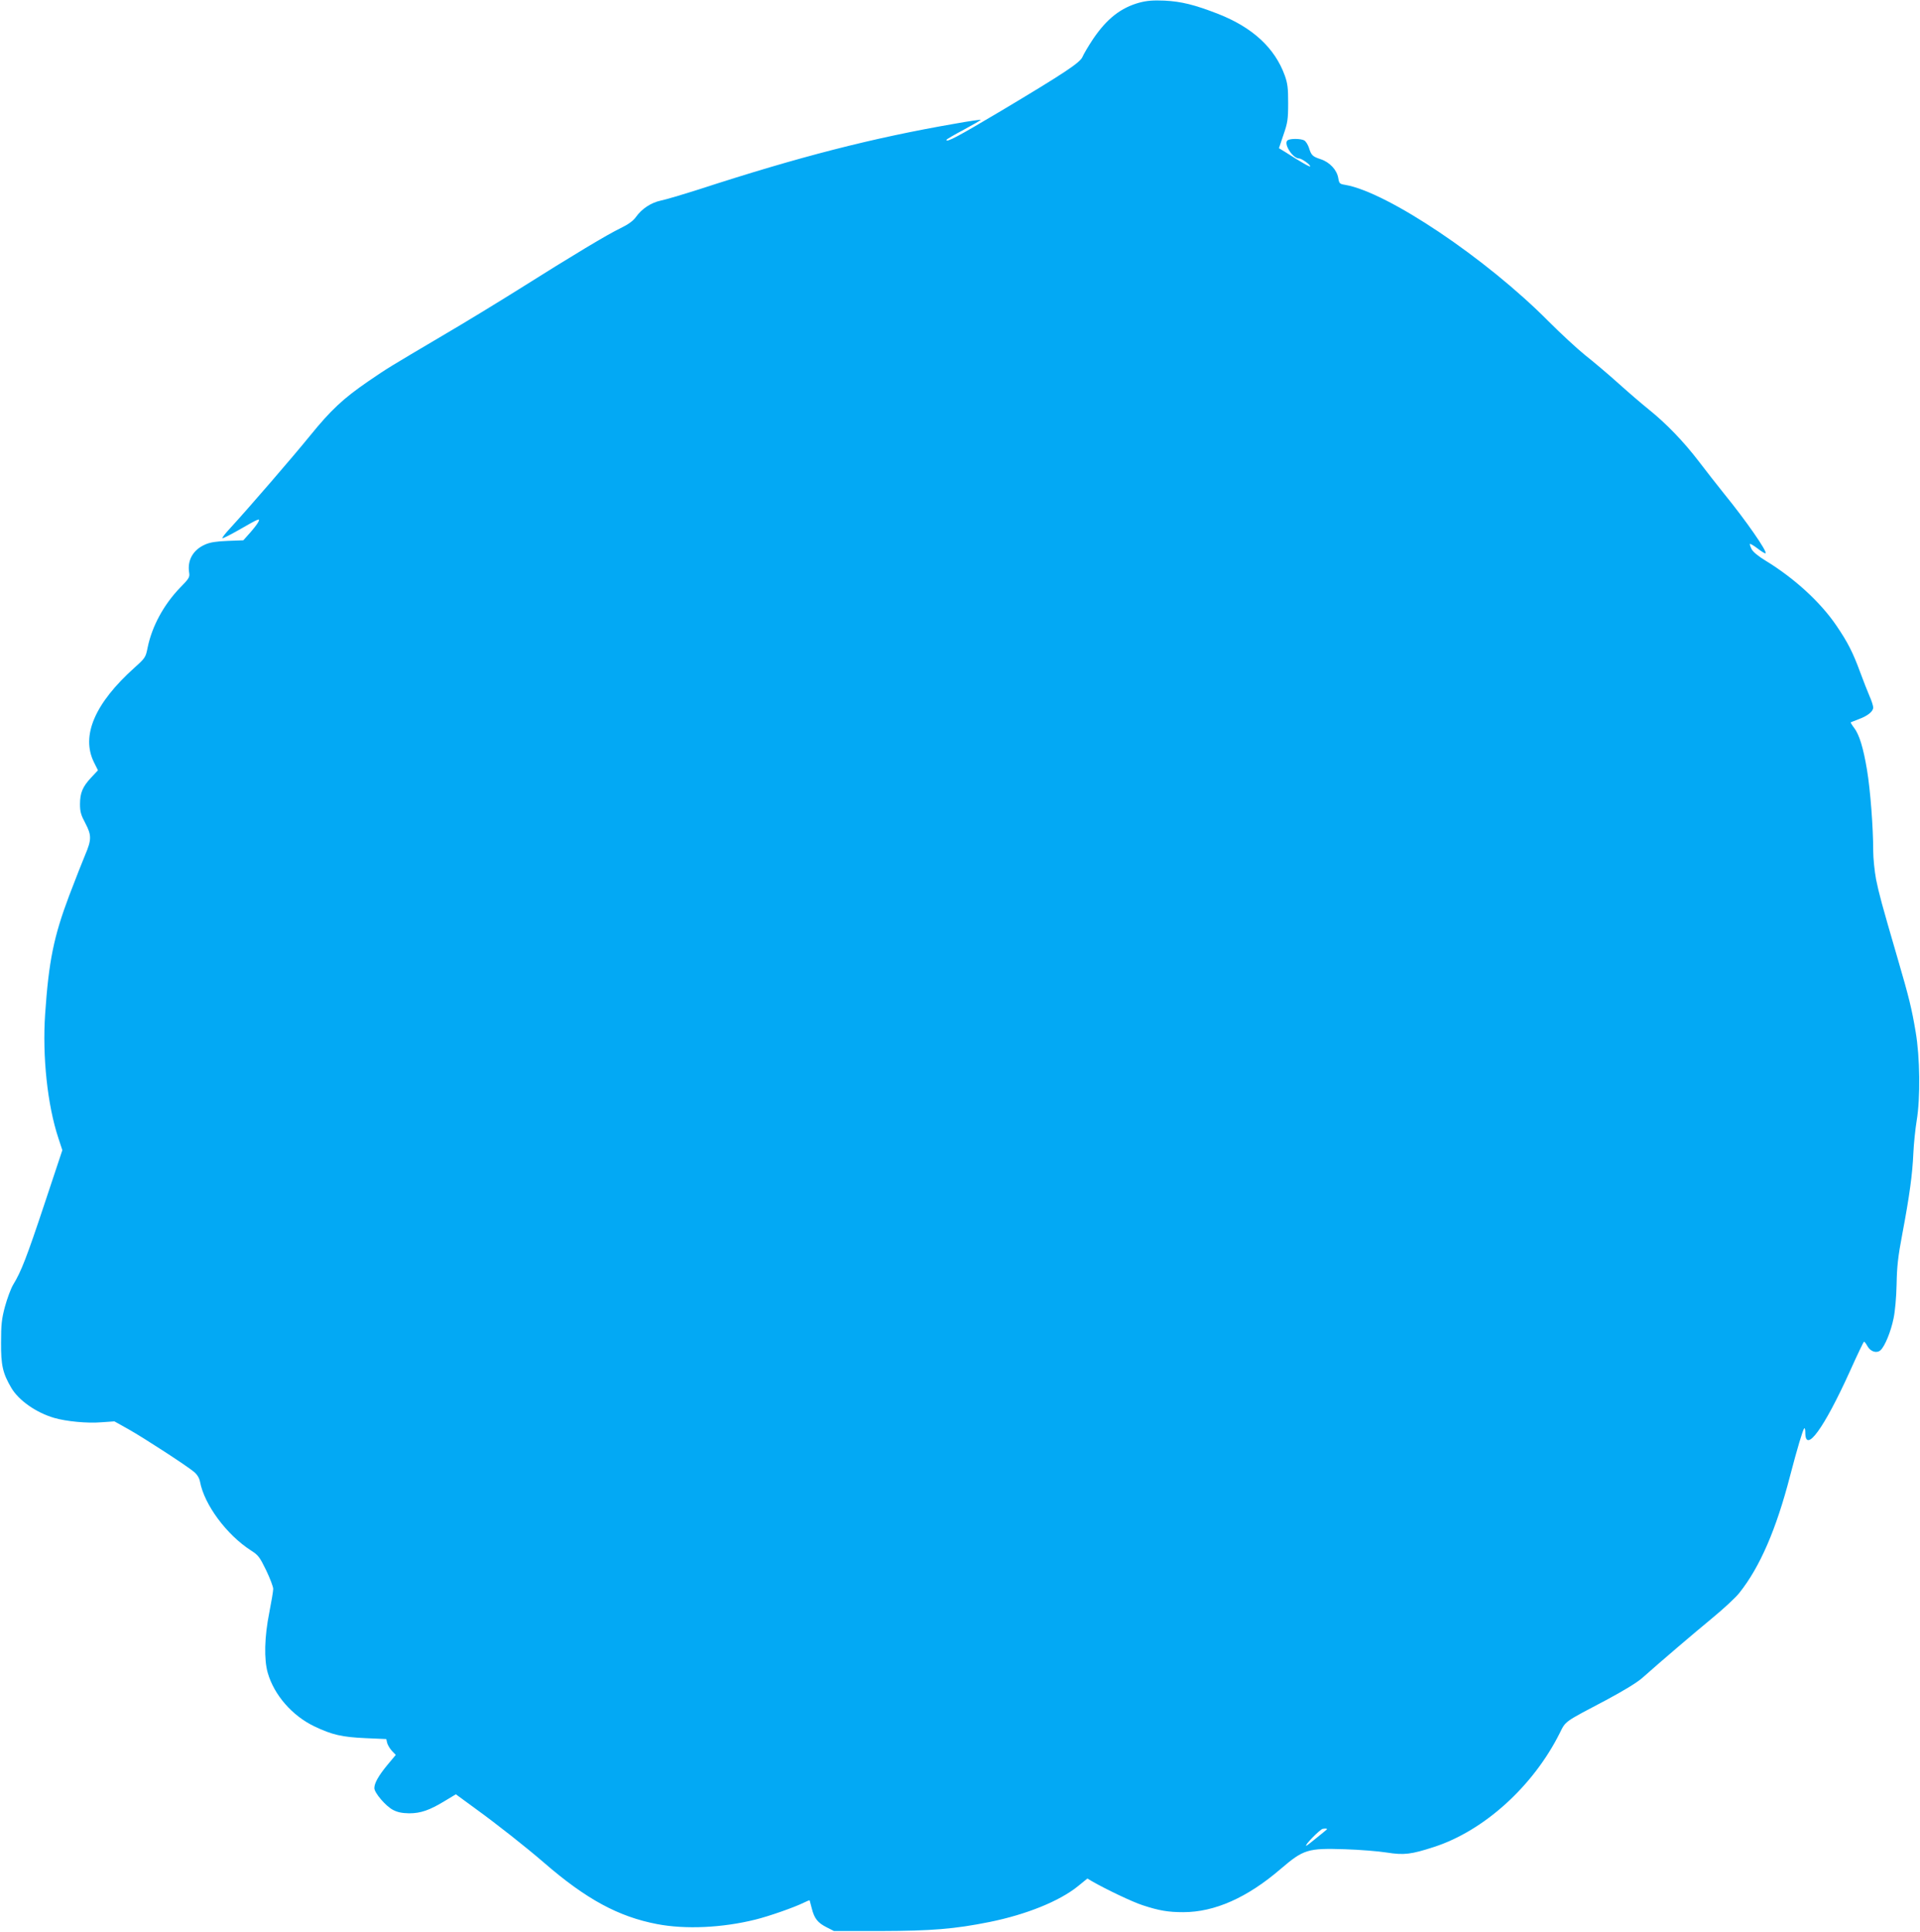
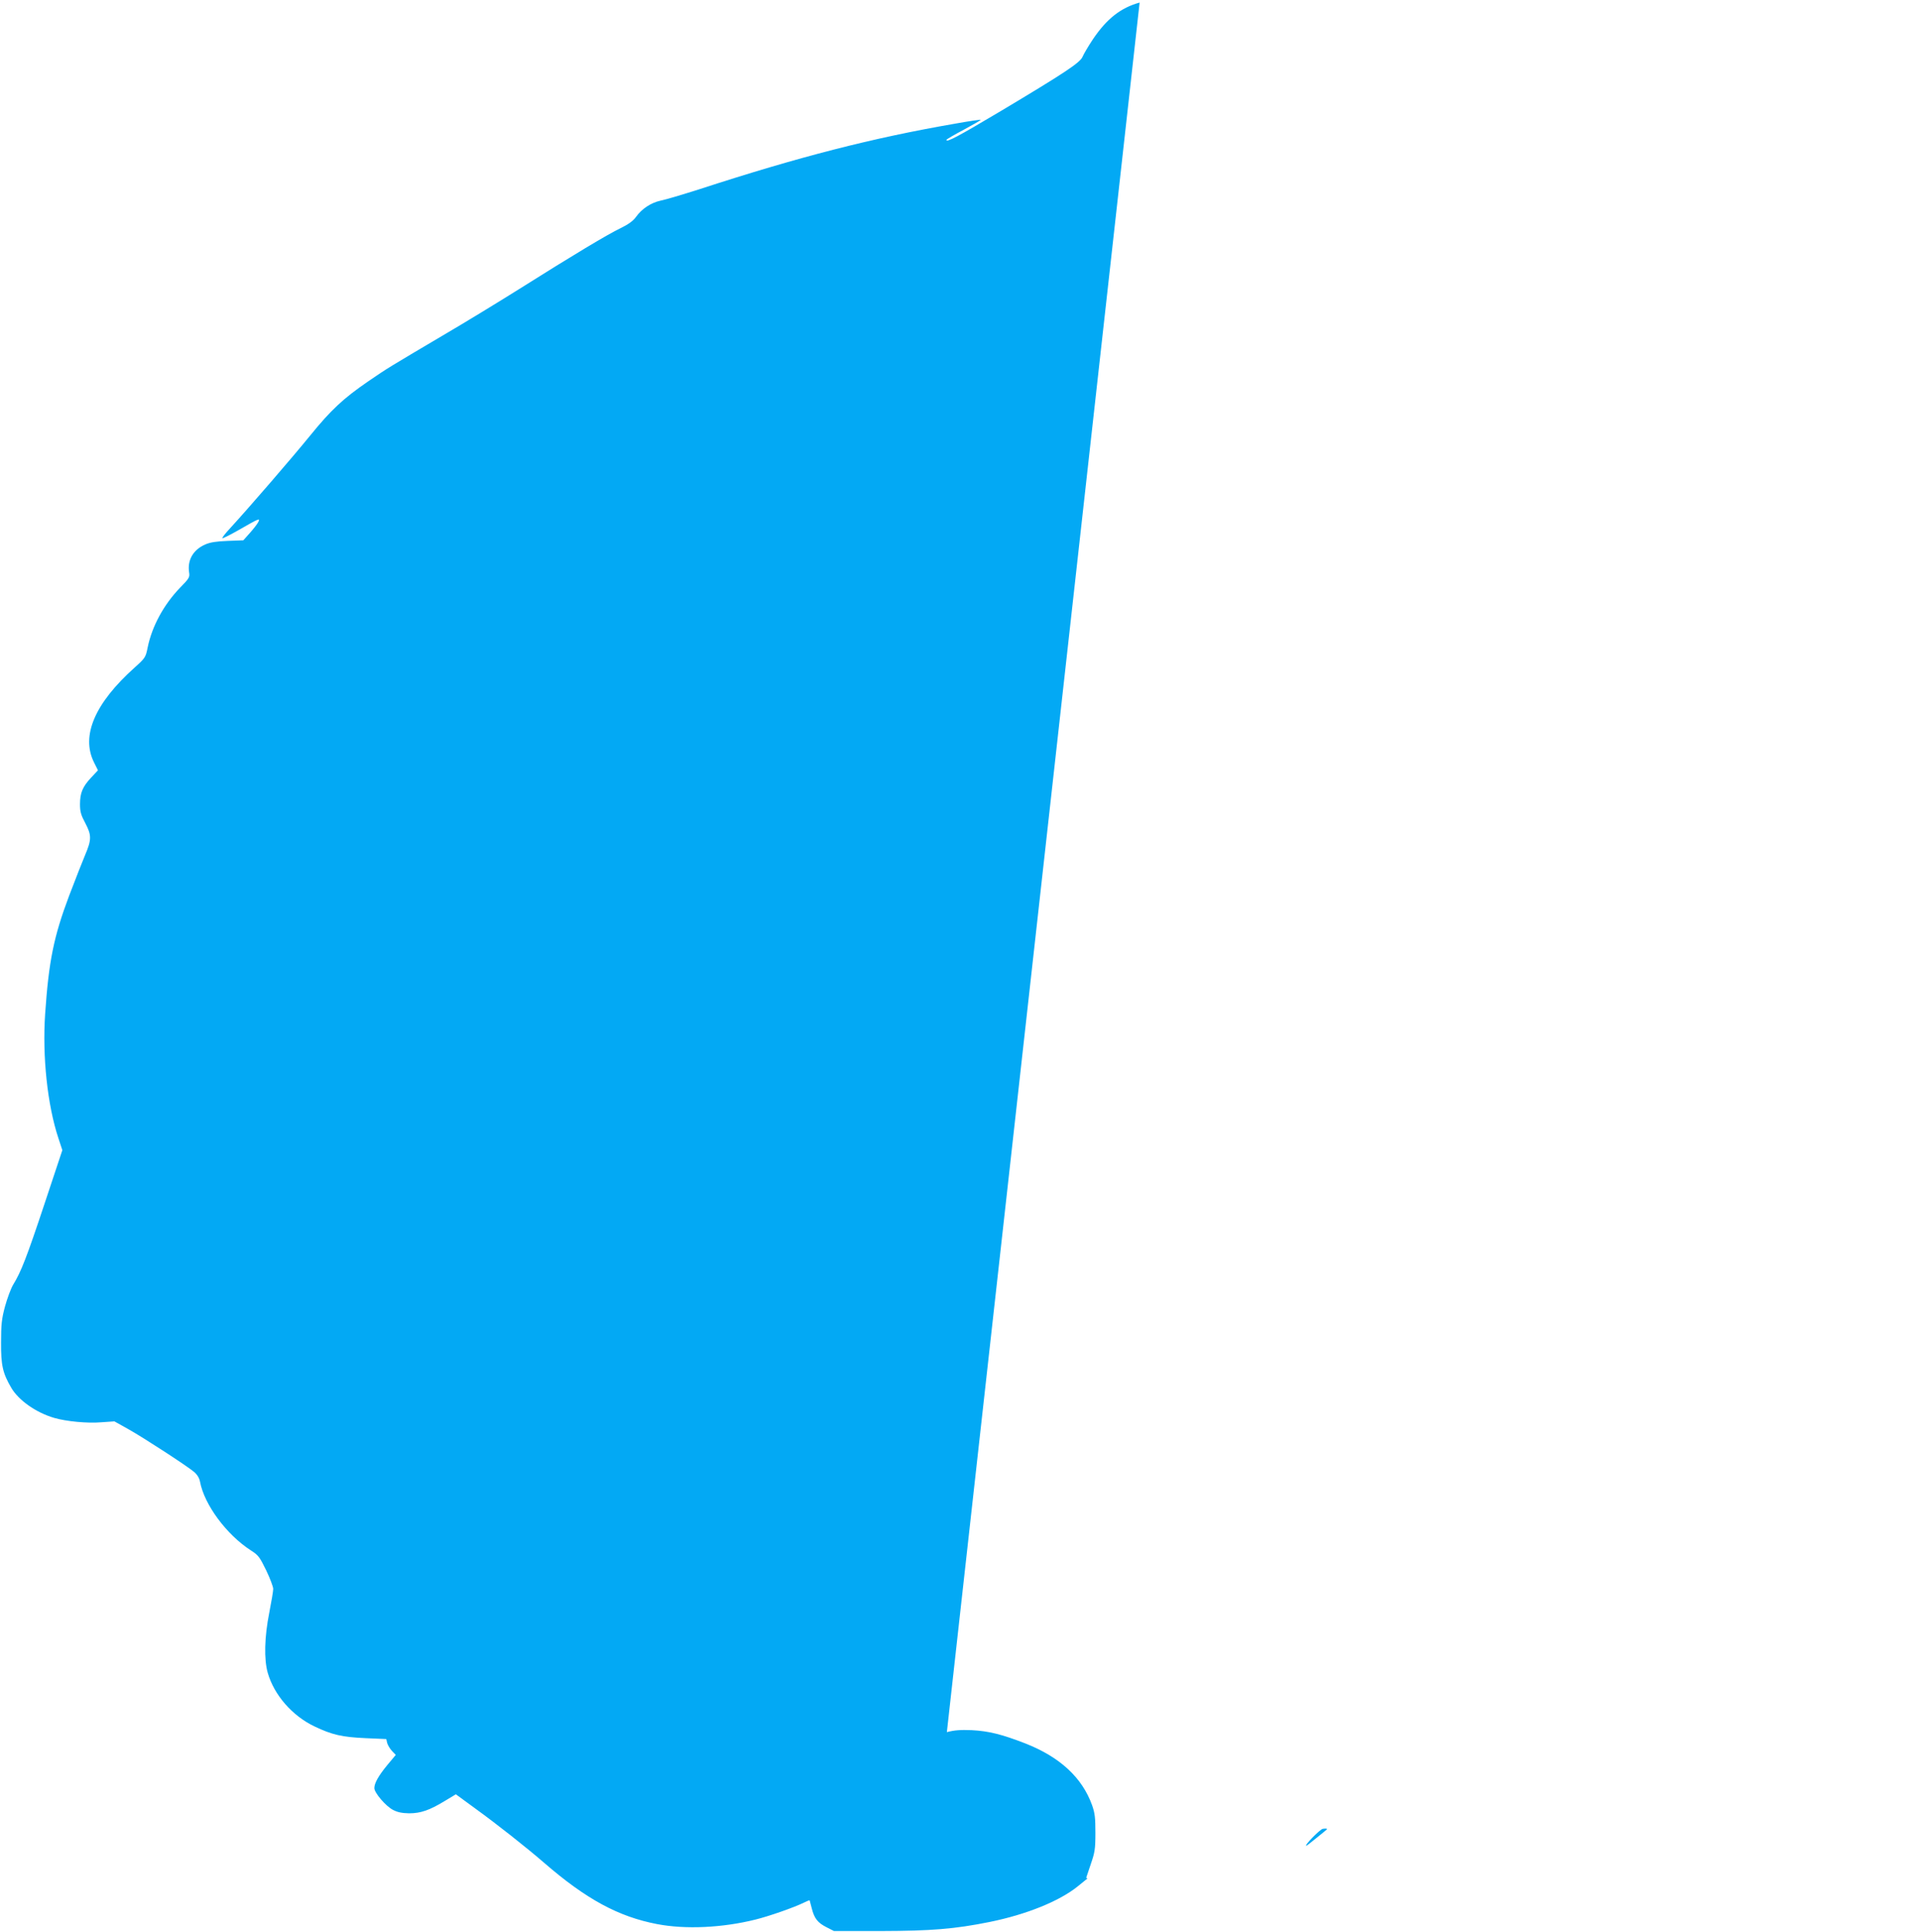
<svg xmlns="http://www.w3.org/2000/svg" version="1.0" width="1272pt" height="1280pt" viewBox="0 0 1272 1280" preserveAspectRatio="xMidYMid meet">
  <g transform="translate(0,1280) scale(0.1,-0.1)" fill="#03a9f4" stroke="none">
-     <path d="M7550 12783 c-125 -34 -218 -108 -308 -241 -32 -48 -63 -101 -70 -118 -16 -39 -117 -106 -542 -360 -281 -167 -360 -210 -360 -191 0 4 52 34 116 68 63 34 113 63 111 65 -2 2 -80 -9 -173 -26 -543 -94 -1028 -218 -1694 -435 -107 -34 -221 -68 -252 -74 -65 -14 -126 -54 -165 -109 -19 -26 -49 -48 -102 -74 -84 -40 -314 -178 -671 -403 -129 -81 -358 -221 -510 -310 -345 -204 -363 -214 -491 -302 -166 -114 -247 -190 -385 -360 -117 -144 -401 -473 -532 -616 -30 -32 -52 -61 -49 -63 3 -3 52 22 110 55 136 78 143 81 127 50 -7 -13 -32 -45 -56 -72 l-42 -47 -104 -4 c-74 -3 -116 -9 -149 -24 -80 -35 -119 -104 -106 -186 5 -30 0 -39 -59 -99 -109 -113 -187 -256 -216 -398 -13 -65 -16 -69 -87 -133 -263 -236 -355 -451 -269 -626 l27 -54 -45 -48 c-57 -61 -74 -102 -74 -177 0 -49 6 -71 36 -127 41 -78 41 -108 -2 -209 -14 -33 -62 -154 -106 -270 -102 -271 -135 -433 -159 -784 -19 -281 15 -603 88 -823 l26 -79 -117 -352 c-119 -358 -156 -453 -208 -538 -16 -26 -40 -92 -55 -146 -22 -82 -26 -120 -26 -238 -1 -151 11 -204 68 -301 49 -83 164 -164 284 -199 78 -23 220 -37 312 -29 l87 6 93 -52 c103 -58 386 -242 435 -283 21 -18 34 -40 39 -64 28 -153 177 -353 337 -456 49 -31 58 -43 101 -131 26 -54 47 -110 47 -124 0 -15 -12 -85 -26 -157 -32 -160 -36 -310 -10 -400 42 -146 162 -284 309 -354 117 -56 183 -71 339 -78 l137 -6 6 -26 c4 -14 18 -38 32 -53 l25 -26 -56 -67 c-59 -72 -86 -120 -86 -153 0 -31 75 -119 123 -144 30 -16 60 -22 107 -23 77 0 135 20 237 82 l73 44 127 -93 c145 -105 339 -258 458 -361 278 -241 492 -357 748 -406 187 -36 432 -25 652 30 90 22 260 82 318 111 22 11 40 18 41 16 1 -2 7 -25 14 -53 17 -67 39 -95 98 -125 l49 -25 310 0 c335 1 488 13 721 60 242 49 461 137 584 236 l64 52 30 -18 c92 -53 270 -138 336 -159 109 -36 170 -46 269 -46 208 0 424 96 646 287 151 129 179 138 425 130 96 -3 222 -13 278 -22 114 -18 161 -12 312 37 331 107 657 402 833 754 41 82 26 71 307 219 116 62 205 116 240 147 134 119 337 292 463 396 75 62 158 138 182 170 135 170 243 420 334 772 48 184 85 307 94 316 4 4 7 -9 7 -28 0 -143 124 27 296 407 48 107 90 195 93 195 4 0 14 -13 23 -30 21 -37 62 -49 87 -26 28 26 68 122 86 211 10 48 18 138 20 225 2 116 9 183 38 335 47 249 67 394 73 535 3 63 13 160 22 215 25 149 22 421 -7 589 -26 154 -44 228 -118 481 -109 374 -124 431 -144 528 -10 54 -19 139 -19 190 0 153 -19 404 -41 535 -24 145 -51 235 -86 280 -14 18 -23 34 -22 36 2 1 25 10 51 20 61 22 98 52 98 78 0 11 -11 46 -25 77 -13 31 -41 101 -61 156 -48 131 -83 200 -158 310 -106 156 -279 314 -469 430 -48 29 -83 58 -93 77 -8 16 -13 32 -11 34 2 3 26 -11 52 -31 26 -20 49 -34 52 -31 12 12 -131 218 -272 391 -44 55 -122 154 -172 220 -98 128 -213 248 -330 342 -40 32 -130 109 -200 172 -70 63 -171 148 -223 189 -52 42 -160 142 -240 222 -415 419 -1069 857 -1347 905 -38 6 -41 9 -47 45 -9 54 -56 105 -116 125 -55 18 -63 26 -79 78 -7 20 -21 42 -31 47 -23 12 -90 13 -109 1 -31 -20 32 -121 76 -121 16 0 73 -40 73 -52 0 -7 -55 24 -169 97 l-38 23 30 89 c27 78 31 101 31 208 0 100 -3 130 -22 184 -66 183 -213 319 -442 409 -157 61 -243 82 -355 88 -76 3 -115 0 -165 -13z m1239 -12106 c-2 -2 -32 -27 -67 -55 -35 -29 -65 -52 -68 -52 -16 0 91 109 109 112 22 4 34 1 26 -5z" />
+     <path d="M7550 12783 c-125 -34 -218 -108 -308 -241 -32 -48 -63 -101 -70 -118 -16 -39 -117 -106 -542 -360 -281 -167 -360 -210 -360 -191 0 4 52 34 116 68 63 34 113 63 111 65 -2 2 -80 -9 -173 -26 -543 -94 -1028 -218 -1694 -435 -107 -34 -221 -68 -252 -74 -65 -14 -126 -54 -165 -109 -19 -26 -49 -48 -102 -74 -84 -40 -314 -178 -671 -403 -129 -81 -358 -221 -510 -310 -345 -204 -363 -214 -491 -302 -166 -114 -247 -190 -385 -360 -117 -144 -401 -473 -532 -616 -30 -32 -52 -61 -49 -63 3 -3 52 22 110 55 136 78 143 81 127 50 -7 -13 -32 -45 -56 -72 l-42 -47 -104 -4 c-74 -3 -116 -9 -149 -24 -80 -35 -119 -104 -106 -186 5 -30 0 -39 -59 -99 -109 -113 -187 -256 -216 -398 -13 -65 -16 -69 -87 -133 -263 -236 -355 -451 -269 -626 l27 -54 -45 -48 c-57 -61 -74 -102 -74 -177 0 -49 6 -71 36 -127 41 -78 41 -108 -2 -209 -14 -33 -62 -154 -106 -270 -102 -271 -135 -433 -159 -784 -19 -281 15 -603 88 -823 l26 -79 -117 -352 c-119 -358 -156 -453 -208 -538 -16 -26 -40 -92 -55 -146 -22 -82 -26 -120 -26 -238 -1 -151 11 -204 68 -301 49 -83 164 -164 284 -199 78 -23 220 -37 312 -29 l87 6 93 -52 c103 -58 386 -242 435 -283 21 -18 34 -40 39 -64 28 -153 177 -353 337 -456 49 -31 58 -43 101 -131 26 -54 47 -110 47 -124 0 -15 -12 -85 -26 -157 -32 -160 -36 -310 -10 -400 42 -146 162 -284 309 -354 117 -56 183 -71 339 -78 l137 -6 6 -26 c4 -14 18 -38 32 -53 l25 -26 -56 -67 c-59 -72 -86 -120 -86 -153 0 -31 75 -119 123 -144 30 -16 60 -22 107 -23 77 0 135 20 237 82 l73 44 127 -93 c145 -105 339 -258 458 -361 278 -241 492 -357 748 -406 187 -36 432 -25 652 30 90 22 260 82 318 111 22 11 40 18 41 16 1 -2 7 -25 14 -53 17 -67 39 -95 98 -125 l49 -25 310 0 c335 1 488 13 721 60 242 49 461 137 584 236 l64 52 30 -18 l-38 23 30 89 c27 78 31 101 31 208 0 100 -3 130 -22 184 -66 183 -213 319 -442 409 -157 61 -243 82 -355 88 -76 3 -115 0 -165 -13z m1239 -12106 c-2 -2 -32 -27 -67 -55 -35 -29 -65 -52 -68 -52 -16 0 91 109 109 112 22 4 34 1 26 -5z" />
  </g>
</svg>